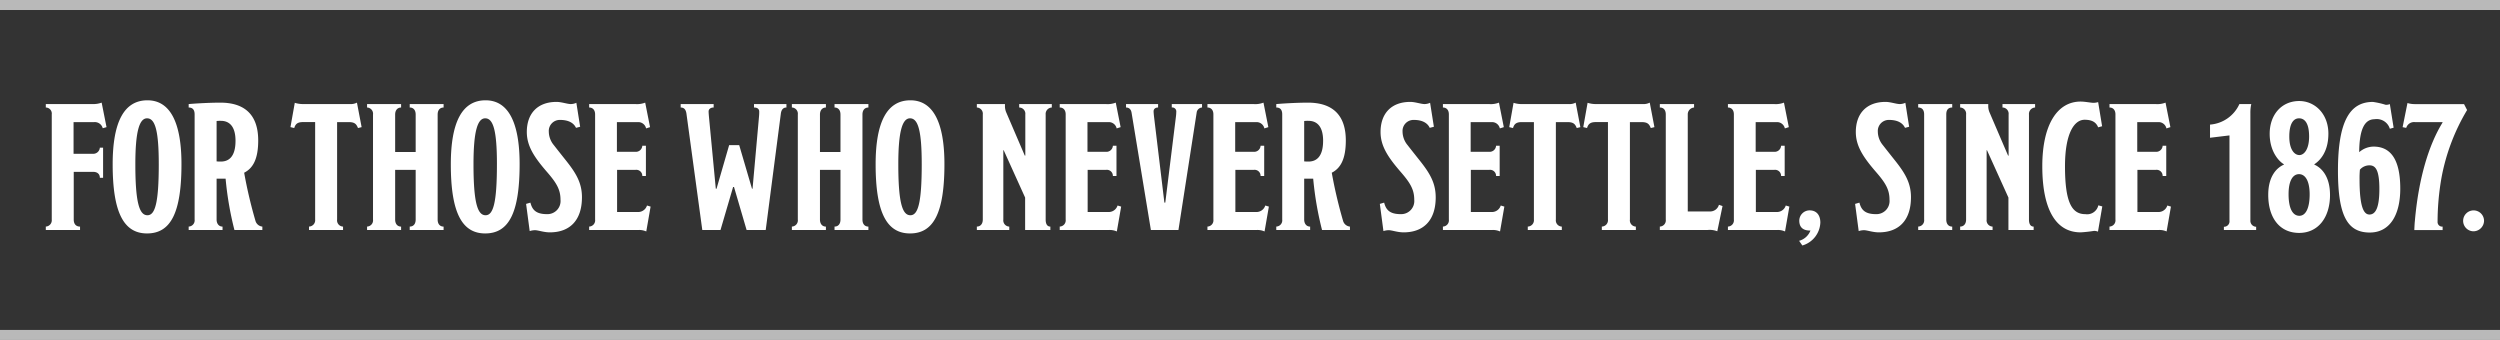
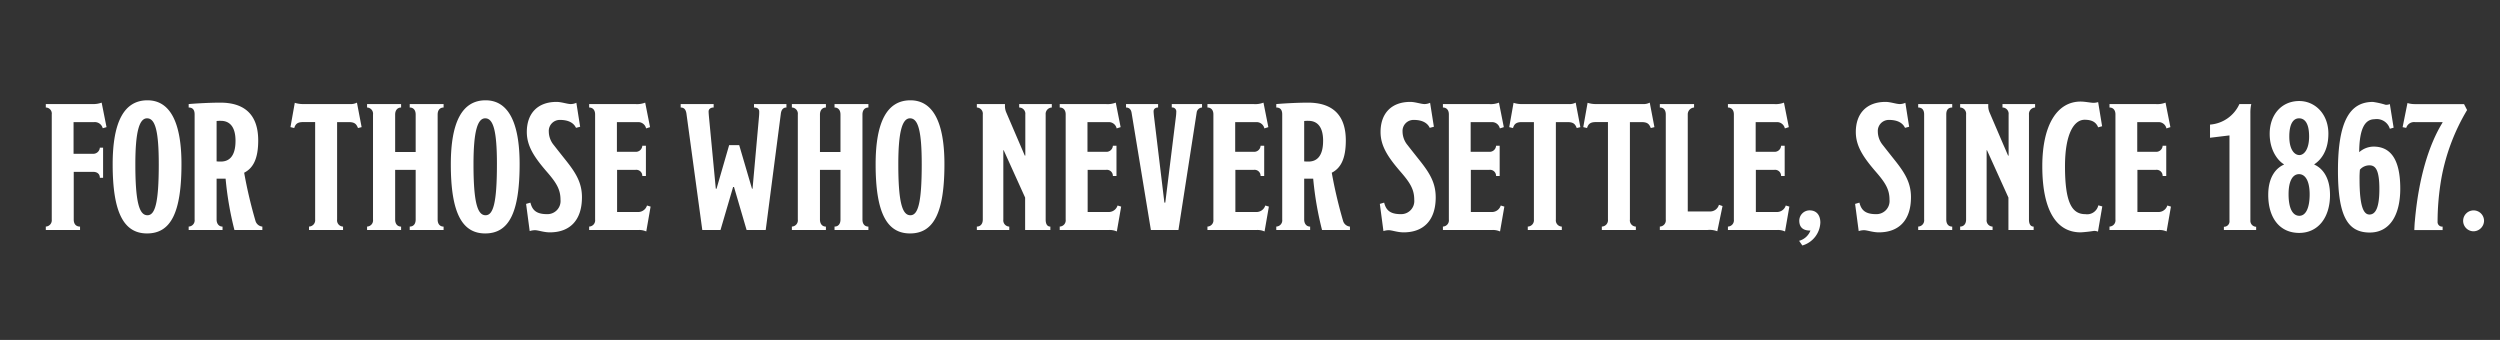
<svg xmlns="http://www.w3.org/2000/svg" width="499.567" height="67.927" viewBox="0 0 499.567 67.927">
  <rect x="0" y="0" width="499.567" height="67.927" fill="#333333" stroke="none" />
  <g transform="translate(-707.933 -733.5)">
    <path d="M22.786,13.444l-.972-4.9a4.848,4.848,0,0,1-1.8.288h-9.36V9.52a1.209,1.209,0,0,1,1.188,1.368V31.912a1.261,1.261,0,0,1-1.188,1.4V34h6.84v-.684c-.756,0-1.26-.468-1.26-1.4v-9.54h3.852c.9,0,1.368.468,1.368,1.188H22.1V17.548h-.648a1.321,1.321,0,0,1-1.368,1.224H16.2V12.436h4.14A1.641,1.641,0,0,1,22.03,13.66Zm14.976,7.38c0-8.388-2.3-12.744-6.8-12.744-4.68,0-6.948,4.356-6.948,12.78,0,9.54,2.16,13.824,6.876,13.824S37.762,30.58,37.762,20.824Zm-4.536.036c0,7.812-.756,10.188-2.268,10.188-1.62,0-2.412-2.556-2.412-10.188,0-6.516.792-9.18,2.34-9.18C32.542,11.68,33.226,14.308,33.226,20.86ZM53.926,34v-.684A1.579,1.579,0,0,1,52.558,32.2a92.319,92.319,0,0,1-2.268-9.648c1.764-.9,2.808-2.736,2.808-6.444,0-5.436-3.024-7.56-7.56-7.56-2.268,0-5.22.18-6.336.288V9.52c.828,0,1.188.5,1.188,1.368V31.912a1.241,1.241,0,0,1-1.188,1.4V34H45.97v-.684c-.756,0-1.188-.612-1.188-1.4V23.74h1.8A65.394,65.394,0,0,0,48.346,34ZM48.562,16.18c0,3.2-1.368,4.14-2.916,4.14a6.38,6.38,0,0,1-.864-.036V12.22a5.858,5.858,0,0,1,.864-.036C47.086,12.184,48.562,13.012,48.562,16.18Zm25.2-2.736-.936-4.9a2.649,2.649,0,0,1-1.368.288H62.026a5.428,5.428,0,0,1-1.62-.252l-.864,4.86.756.18c.252-.864.72-1.188,1.764-1.188h2.412V31.912a1.266,1.266,0,0,1-1.224,1.4V34h6.8v-.684a1.24,1.24,0,0,1-1.188-1.4V12.436h2.3c1.188,0,1.548.36,1.872,1.188ZM90.142,34v-.684c-.684,0-1.188-.468-1.188-1.4V10.924c0-.936.5-1.4,1.188-1.4V8.836H83.374V9.52c.72,0,1.188.5,1.188,1.4v7.488h-4.1V10.924c0-.864.468-1.4,1.188-1.4V8.836h-6.8V9.52a1.241,1.241,0,0,1,1.188,1.4V31.912a1.241,1.241,0,0,1-1.188,1.4V34h6.8v-.684c-.756,0-1.188-.576-1.188-1.4V21.976h4.1v9.936c0,.864-.432,1.4-1.188,1.4V34Zm15.192-13.176c0-8.388-2.3-12.744-6.8-12.744-4.68,0-6.948,4.356-6.948,12.78,0,9.54,2.16,13.824,6.876,13.824S105.334,30.58,105.334,20.824Zm-4.536.036c0,7.812-.756,10.188-2.268,10.188-1.62,0-2.412-2.556-2.412-10.188,0-6.516.792-9.18,2.34-9.18C100.114,11.68,100.8,14.308,100.8,20.86Zm16.992,6.588c0-2.88-1.224-4.86-3.168-7.308-.828-1.044-1.548-1.944-2.448-3.1a4.274,4.274,0,0,1-1.008-2.7A2.2,2.2,0,0,1,113.4,12c1.764,0,2.772.648,3.2,1.584l.828-.216-.756-4.788a2.79,2.79,0,0,1-1.08.252c-.756,0-1.872-.432-2.88-.432-3.816,0-5.94,2.34-5.94,6.012,0,2.808,1.476,5.04,4.068,8.028,1.872,2.16,2.664,3.492,2.664,5.508a2.621,2.621,0,0,1-2.7,2.88c-2.2,0-2.952-.864-3.312-2.3l-.864.252.72,5.436a3.426,3.426,0,0,1,1.044-.18c.684,0,1.728.432,2.988.432C115.306,34.468,117.79,32.128,117.79,27.448Zm13.716,1.872-.72-.216a1.846,1.846,0,0,1-1.8,1.3H124.81V21.976h3.708A1.2,1.2,0,0,1,129.85,23.2h.72V17.152h-.72a1.287,1.287,0,0,1-1.332,1.224h-3.744v-5.94h4.284a1.6,1.6,0,0,1,1.548,1.26l.792-.252-.972-4.9a4.447,4.447,0,0,1-1.98.288H119.23V9.52c.684,0,1.188.468,1.188,1.368V31.912a1.241,1.241,0,0,1-1.188,1.4V34h9.756a3.471,3.471,0,0,1,1.656.288ZM158.65,9.52V8.836h-6.48V9.52c.756,0,1.044.36,1.044.828,0,.216,0,.5-.036.9l-1.3,14.508h-.108l-2.556-8.712H147.2l-2.52,8.712h-.144L143.17,11.392c-.036-.4-.072-.864-.072-1.08,0-.468.4-.792,1.008-.792V8.836h-6.588V9.52c.756,0,1.044.5,1.152,1.224L141.838,34h3.636l2.52-8.6h.18l2.52,8.6h3.816l3.024-23.256C157.642,9.916,158.038,9.52,158.65,9.52ZM175.03,34v-.684c-.684,0-1.188-.468-1.188-1.4V10.924c0-.936.5-1.4,1.188-1.4V8.836h-6.768V9.52c.72,0,1.188.5,1.188,1.4v7.488h-4.1V10.924c0-.864.468-1.4,1.188-1.4V8.836h-6.8V9.52a1.241,1.241,0,0,1,1.188,1.4V31.912a1.241,1.241,0,0,1-1.188,1.4V34h6.8v-.684c-.756,0-1.188-.576-1.188-1.4V21.976h4.1v9.936c0,.864-.432,1.4-1.188,1.4V34Zm15.192-13.176c0-8.388-2.3-12.744-6.8-12.744-4.68,0-6.948,4.356-6.948,12.78,0,9.54,2.16,13.824,6.876,13.824S190.222,30.58,190.222,20.824Zm-4.536.036c0,7.812-.756,10.188-2.268,10.188-1.62,0-2.412-2.556-2.412-10.188,0-6.516.792-9.18,2.34-9.18C185,11.68,185.686,14.308,185.686,20.86ZM211.678,9.52V8.836h-6.516V9.52a1.246,1.246,0,0,1,1.224,1.4v8.208h-.108l-3.708-8.64a3.15,3.15,0,0,1-.252-1.3v-.36H196.7V9.52a1.241,1.241,0,0,1,1.188,1.4V31.912c0,.864-.468,1.4-1.188,1.4V34h6.48v-.684a1.24,1.24,0,0,1-1.188-1.4V18.052h.072l4.284,9.468V34h5.04v-.684c-.612,0-.936-.5-.936-1.4V10.924A1.287,1.287,0,0,1,211.678,9.52Zm13.86,19.8-.72-.216a1.846,1.846,0,0,1-1.8,1.3h-4.176V21.976h3.708a1.2,1.2,0,0,1,1.332,1.224h.72V17.152h-.72a1.287,1.287,0,0,1-1.332,1.224h-3.744v-5.94h4.284a1.6,1.6,0,0,1,1.548,1.26l.792-.252-.972-4.9a4.447,4.447,0,0,1-1.98.288h-9.216V9.52c.684,0,1.188.468,1.188,1.368V31.912a1.241,1.241,0,0,1-1.188,1.4V34h9.756a3.471,3.471,0,0,1,1.656.288ZM241.7,9.52V8.836h-6.048V9.52a.8.8,0,0,1,.9.9,8.188,8.188,0,0,1-.072.936l-2.124,17.172h-.18L232.09,11.212c-.036-.36-.072-.72-.072-.936,0-.4.288-.756.9-.756V8.836H226.51V9.52c.612,0,1.008.36,1.116,1.08L231.478,34h5.508c-.108.684,3.636-23.436,3.636-23.436A1.149,1.149,0,0,1,241.7,9.52Zm13.356,19.8-.72-.216a1.846,1.846,0,0,1-1.8,1.3h-4.176V21.976h3.708A1.2,1.2,0,0,1,253.4,23.2h.72V17.152h-.72a1.287,1.287,0,0,1-1.332,1.224h-3.744v-5.94h4.284a1.6,1.6,0,0,1,1.548,1.26l.792-.252-.972-4.9a4.447,4.447,0,0,1-1.98.288h-9.216V9.52c.684,0,1.188.468,1.188,1.368V31.912a1.241,1.241,0,0,1-1.188,1.4V34h9.756a3.471,3.471,0,0,1,1.656.288Zm16.2,4.68v-.684A1.579,1.579,0,0,1,269.89,32.2a92.31,92.31,0,0,1-2.268-9.648c1.764-.9,2.808-2.736,2.808-6.444,0-5.436-3.024-7.56-7.56-7.56-2.268,0-5.22.18-6.336.288V9.52c.828,0,1.188.5,1.188,1.368V31.912a1.241,1.241,0,0,1-1.188,1.4V34H263.3v-.684c-.756,0-1.188-.612-1.188-1.4V23.74h1.8A65.4,65.4,0,0,0,265.678,34Zm-5.364-17.82c0,3.2-1.368,4.14-2.916,4.14a6.38,6.38,0,0,1-.864-.036V12.22a5.857,5.857,0,0,1,.864-.036C264.418,12.184,265.894,13.012,265.894,16.18Zm22.5,11.268c0-2.88-1.224-4.86-3.168-7.308-.828-1.044-1.548-1.944-2.448-3.1a4.274,4.274,0,0,1-1.008-2.7A2.2,2.2,0,0,1,284,12c1.764,0,2.772.648,3.2,1.584l.828-.216-.756-4.788a2.79,2.79,0,0,1-1.08.252c-.756,0-1.872-.432-2.88-.432-3.816,0-5.94,2.34-5.94,6.012,0,2.808,1.476,5.04,4.068,8.028,1.872,2.16,2.664,3.492,2.664,5.508a2.621,2.621,0,0,1-2.7,2.88c-2.2,0-2.952-.864-3.312-2.3l-.864.252.72,5.436a3.426,3.426,0,0,1,1.044-.18c.684,0,1.728.432,2.988.432C285.91,34.468,288.394,32.128,288.394,27.448ZM302.11,29.32l-.72-.216a1.845,1.845,0,0,1-1.8,1.3h-4.176V21.976h3.708a1.2,1.2,0,0,1,1.332,1.224h.72V17.152h-.72a1.287,1.287,0,0,1-1.332,1.224h-3.744v-5.94h4.284a1.6,1.6,0,0,1,1.548,1.26l.792-.252-.972-4.9a4.447,4.447,0,0,1-1.98.288h-9.216V9.52c.684,0,1.188.468,1.188,1.368V31.912a1.241,1.241,0,0,1-1.188,1.4V34h9.756a3.471,3.471,0,0,1,1.656.288ZM317.3,13.444l-.936-4.9A2.649,2.649,0,0,1,315,8.836h-9.432a5.428,5.428,0,0,1-1.62-.252l-.864,4.86.756.18c.252-.864.72-1.188,1.764-1.188h2.412V31.912a1.266,1.266,0,0,1-1.224,1.4V34h6.8v-.684a1.24,1.24,0,0,1-1.188-1.4V12.436h2.3c1.188,0,1.548.36,1.872,1.188Zm14.8,0-.936-4.9a2.649,2.649,0,0,1-1.368.288h-9.432a5.428,5.428,0,0,1-1.62-.252l-.864,4.86.756.18c.252-.864.72-1.188,1.764-1.188h2.412V31.912a1.266,1.266,0,0,1-1.224,1.4V34h6.8v-.684a1.24,1.24,0,0,1-1.188-1.4V12.436h2.3c1.188,0,1.548.36,1.872,1.188Zm13.608,15.768-.72-.252a1.818,1.818,0,0,1-1.836,1.332h-4.392V10.924a1.359,1.359,0,0,1,1.26-1.4V8.836h-6.84V9.52c.756,0,1.188.5,1.188,1.4V31.912a1.241,1.241,0,0,1-1.188,1.4V34h9.5a4.127,4.127,0,0,1,1.98.252Zm13.356.108-.72-.216a1.845,1.845,0,0,1-1.8,1.3h-4.176V21.976h3.708a1.2,1.2,0,0,1,1.332,1.224h.72V17.152h-.72a1.287,1.287,0,0,1-1.332,1.224H352.33v-5.94h4.284a1.6,1.6,0,0,1,1.548,1.26l.792-.252-.972-4.9a4.447,4.447,0,0,1-1.98.288h-9.216V9.52c.684,0,1.188.468,1.188,1.368V31.912a1.241,1.241,0,0,1-1.188,1.4V34h9.756a3.471,3.471,0,0,1,1.656.288Zm6.192,3.2c0-1.44-.72-2.448-2.16-2.448a2.074,2.074,0,0,0-2.052,2.052c0,1.476.936,2.016,2.232,1.98a3.344,3.344,0,0,1-2.268,2.052l.648.936A4.972,4.972,0,0,0,365.254,32.524Zm18.108-5.076c0-2.88-1.224-4.86-3.168-7.308-.828-1.044-1.548-1.944-2.448-3.1a4.274,4.274,0,0,1-1.008-2.7A2.2,2.2,0,0,1,378.97,12c1.764,0,2.772.648,3.2,1.584l.828-.216-.756-4.788a2.79,2.79,0,0,1-1.08.252c-.756,0-1.872-.432-2.88-.432-3.816,0-5.94,2.34-5.94,6.012,0,2.808,1.476,5.04,4.068,8.028,1.872,2.16,2.664,3.492,2.664,5.508a2.621,2.621,0,0,1-2.7,2.88c-2.2,0-2.952-.864-3.312-2.3l-.864.252.72,5.436a3.426,3.426,0,0,1,1.044-.18c.684,0,1.728.432,2.988.432C380.878,34.468,383.362,32.128,383.362,27.448ZM391.606,34v-.684c-.756,0-1.188-.54-1.188-1.4V10.888c0-.9.4-1.368,1.188-1.368V8.836h-6.8V9.52c.756,0,1.188.468,1.188,1.368V31.912a1.241,1.241,0,0,1-1.188,1.4V34Zm16.56-24.48V8.836H401.65V9.52a1.246,1.246,0,0,1,1.224,1.4v8.208h-.108l-3.708-8.64a3.15,3.15,0,0,1-.252-1.3v-.36H393.19V9.52a1.241,1.241,0,0,1,1.188,1.4V31.912c0,.864-.468,1.4-1.188,1.4V34h6.48v-.684a1.24,1.24,0,0,1-1.188-1.4V18.052h.072l4.284,9.468V34h5.04v-.684c-.612,0-.936-.5-.936-1.4V10.924A1.287,1.287,0,0,1,408.166,9.52Zm13.428,19.764-.792-.216a2.293,2.293,0,0,1-2.592,1.764c-2.7,0-4.068-2.34-4.068-9.576,0-6.48,1.8-9.288,3.924-9.288,1.476,0,2.3.5,2.7,1.512l.792-.216-.792-4.824a3.41,3.41,0,0,1-.936.144c-.468,0-1.728-.252-2.556-.252-4.716,0-7.668,4.68-7.668,12.924s2.484,13.212,7.668,13.212a25.674,25.674,0,0,0,2.628-.288,1.9,1.9,0,0,1,.828.144Zm13.716.036-.72-.216a1.845,1.845,0,0,1-1.8,1.3h-4.176V21.976h3.708a1.2,1.2,0,0,1,1.332,1.224h.72V17.152h-.72a1.287,1.287,0,0,1-1.332,1.224h-3.744v-5.94h4.284a1.6,1.6,0,0,1,1.548,1.26l.792-.252-.972-4.9a4.447,4.447,0,0,1-1.98.288h-9.216V9.52c.684,0,1.188.468,1.188,1.368V31.912a1.241,1.241,0,0,1-1.188,1.4V34h9.756a3.471,3.471,0,0,1,1.656.288ZM452.338,34v-.648a1.186,1.186,0,0,1-1.152-1.26V10.6a7.529,7.529,0,0,1,.18-1.764H448.99a7.023,7.023,0,0,1-5.868,4.1v2.628l3.888-.468V32.128a1.088,1.088,0,0,1-1.116,1.224V34Zm14.76-7.02c0-3.744-1.728-5.436-3.132-6.048V20.86c.936-.612,2.808-2.268,2.808-6.12,0-3.924-2.664-6.516-5.832-6.516-3.492,0-5.9,2.7-5.9,6.552,0,3.528,1.836,5.508,2.844,6.084v.072c-1.4.612-3.132,2.268-3.132,6.048,0,4.536,2.232,7.6,6.192,7.6C464.722,34.576,467.1,31.516,467.1,26.98Zm-4.176-11.664c0,2.628-1.044,3.708-1.944,3.708-.936,0-2.016-1.008-2.016-3.708,0-2.628.864-3.636,1.944-3.636C462.022,11.68,462.922,12.616,462.922,15.316Zm.108,11.556c0,2.7-.756,4.284-2.052,4.284-1.4,0-2.16-1.584-2.16-4.32,0-2.772.9-4,2.088-4C462.13,22.84,463.03,24.136,463.03,26.872Zm18.108-1.152c0-6.12-2.124-8.388-5.328-8.388a4.426,4.426,0,0,0-2.88,1.116c.036-4.68,1.116-6.588,3.1-6.588a2.73,2.73,0,0,1,3.024,1.908l.756-.216-.756-4.716a1.9,1.9,0,0,1-.828.144,16.538,16.538,0,0,0-2.556-.576c-4.572,0-6.984,3.78-6.984,13.752,0,9.288,2.052,12.348,6.372,12.348C478.978,34.5,481.138,31.12,481.138,25.72Zm-4.176.108c0,3.528-.684,5.076-1.98,5.076-1.08,0-1.98-1.3-1.98-7.056a17.219,17.219,0,0,1,.072-1.908,2.519,2.519,0,0,1,1.908-.864C476.206,21.076,476.962,22.012,476.962,25.828Zm17.532-15.8-.612-1.188h-9.864a4.665,4.665,0,0,1-1.44-.216l-.972,4.824.72.144a1.638,1.638,0,0,1,1.764-1.152h5.472l.036.072c-2.7,4.356-4.788,11.016-5.544,19.692-.072.648-.108,1.8-.108,1.8H489.6v-.684a.917.917,0,0,1-1.008-.972,51.3,51.3,0,0,1,.756-8.64A40.634,40.634,0,0,1,494.494,10.024Zm3.384,22.14a2.088,2.088,0,1,0-2.088,2.088A2.138,2.138,0,0,0,497.878,32.164Z" transform="translate(706.433 745.463)" fill="#fff" />
-     <path d="M499.567,1H0V-1H499.567Z" transform="translate(707.933 734.5)" fill="#fff" opacity="0.654" />
-     <path d="M499.567,1H0V-1H499.567Z" transform="translate(707.933 800.427)" fill="#fff" opacity="0.654" />
  </g>
</svg>